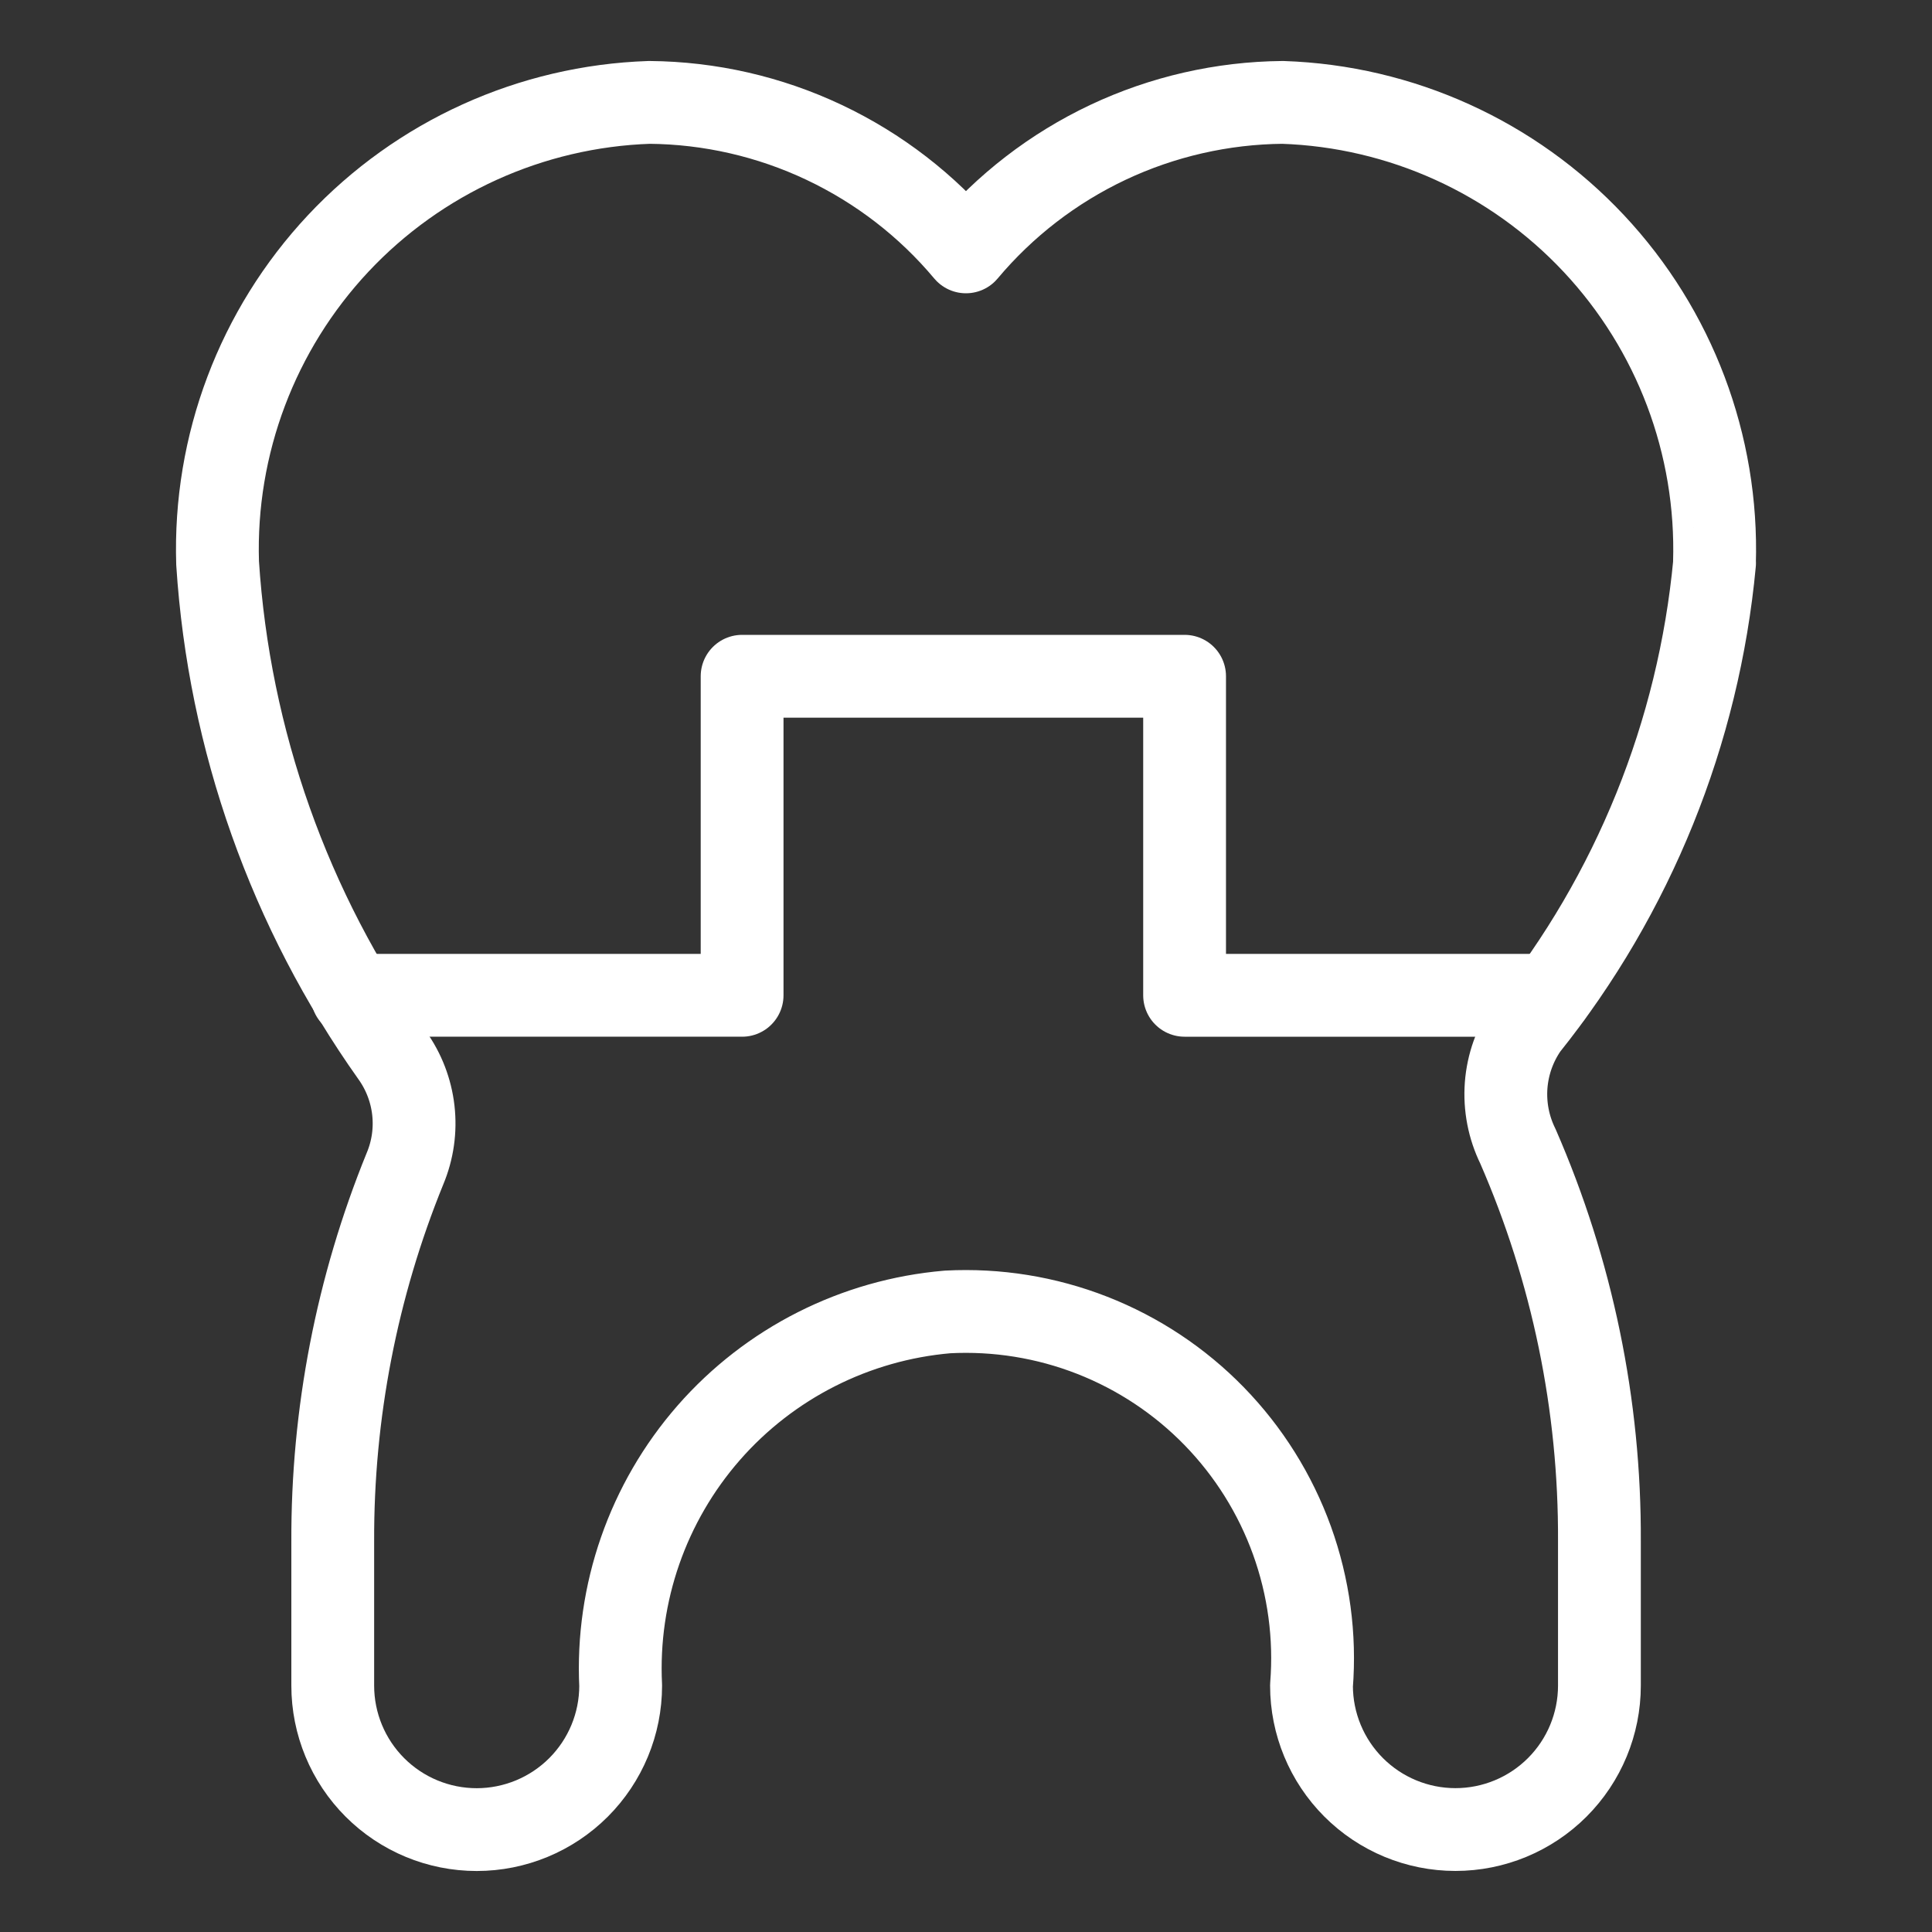
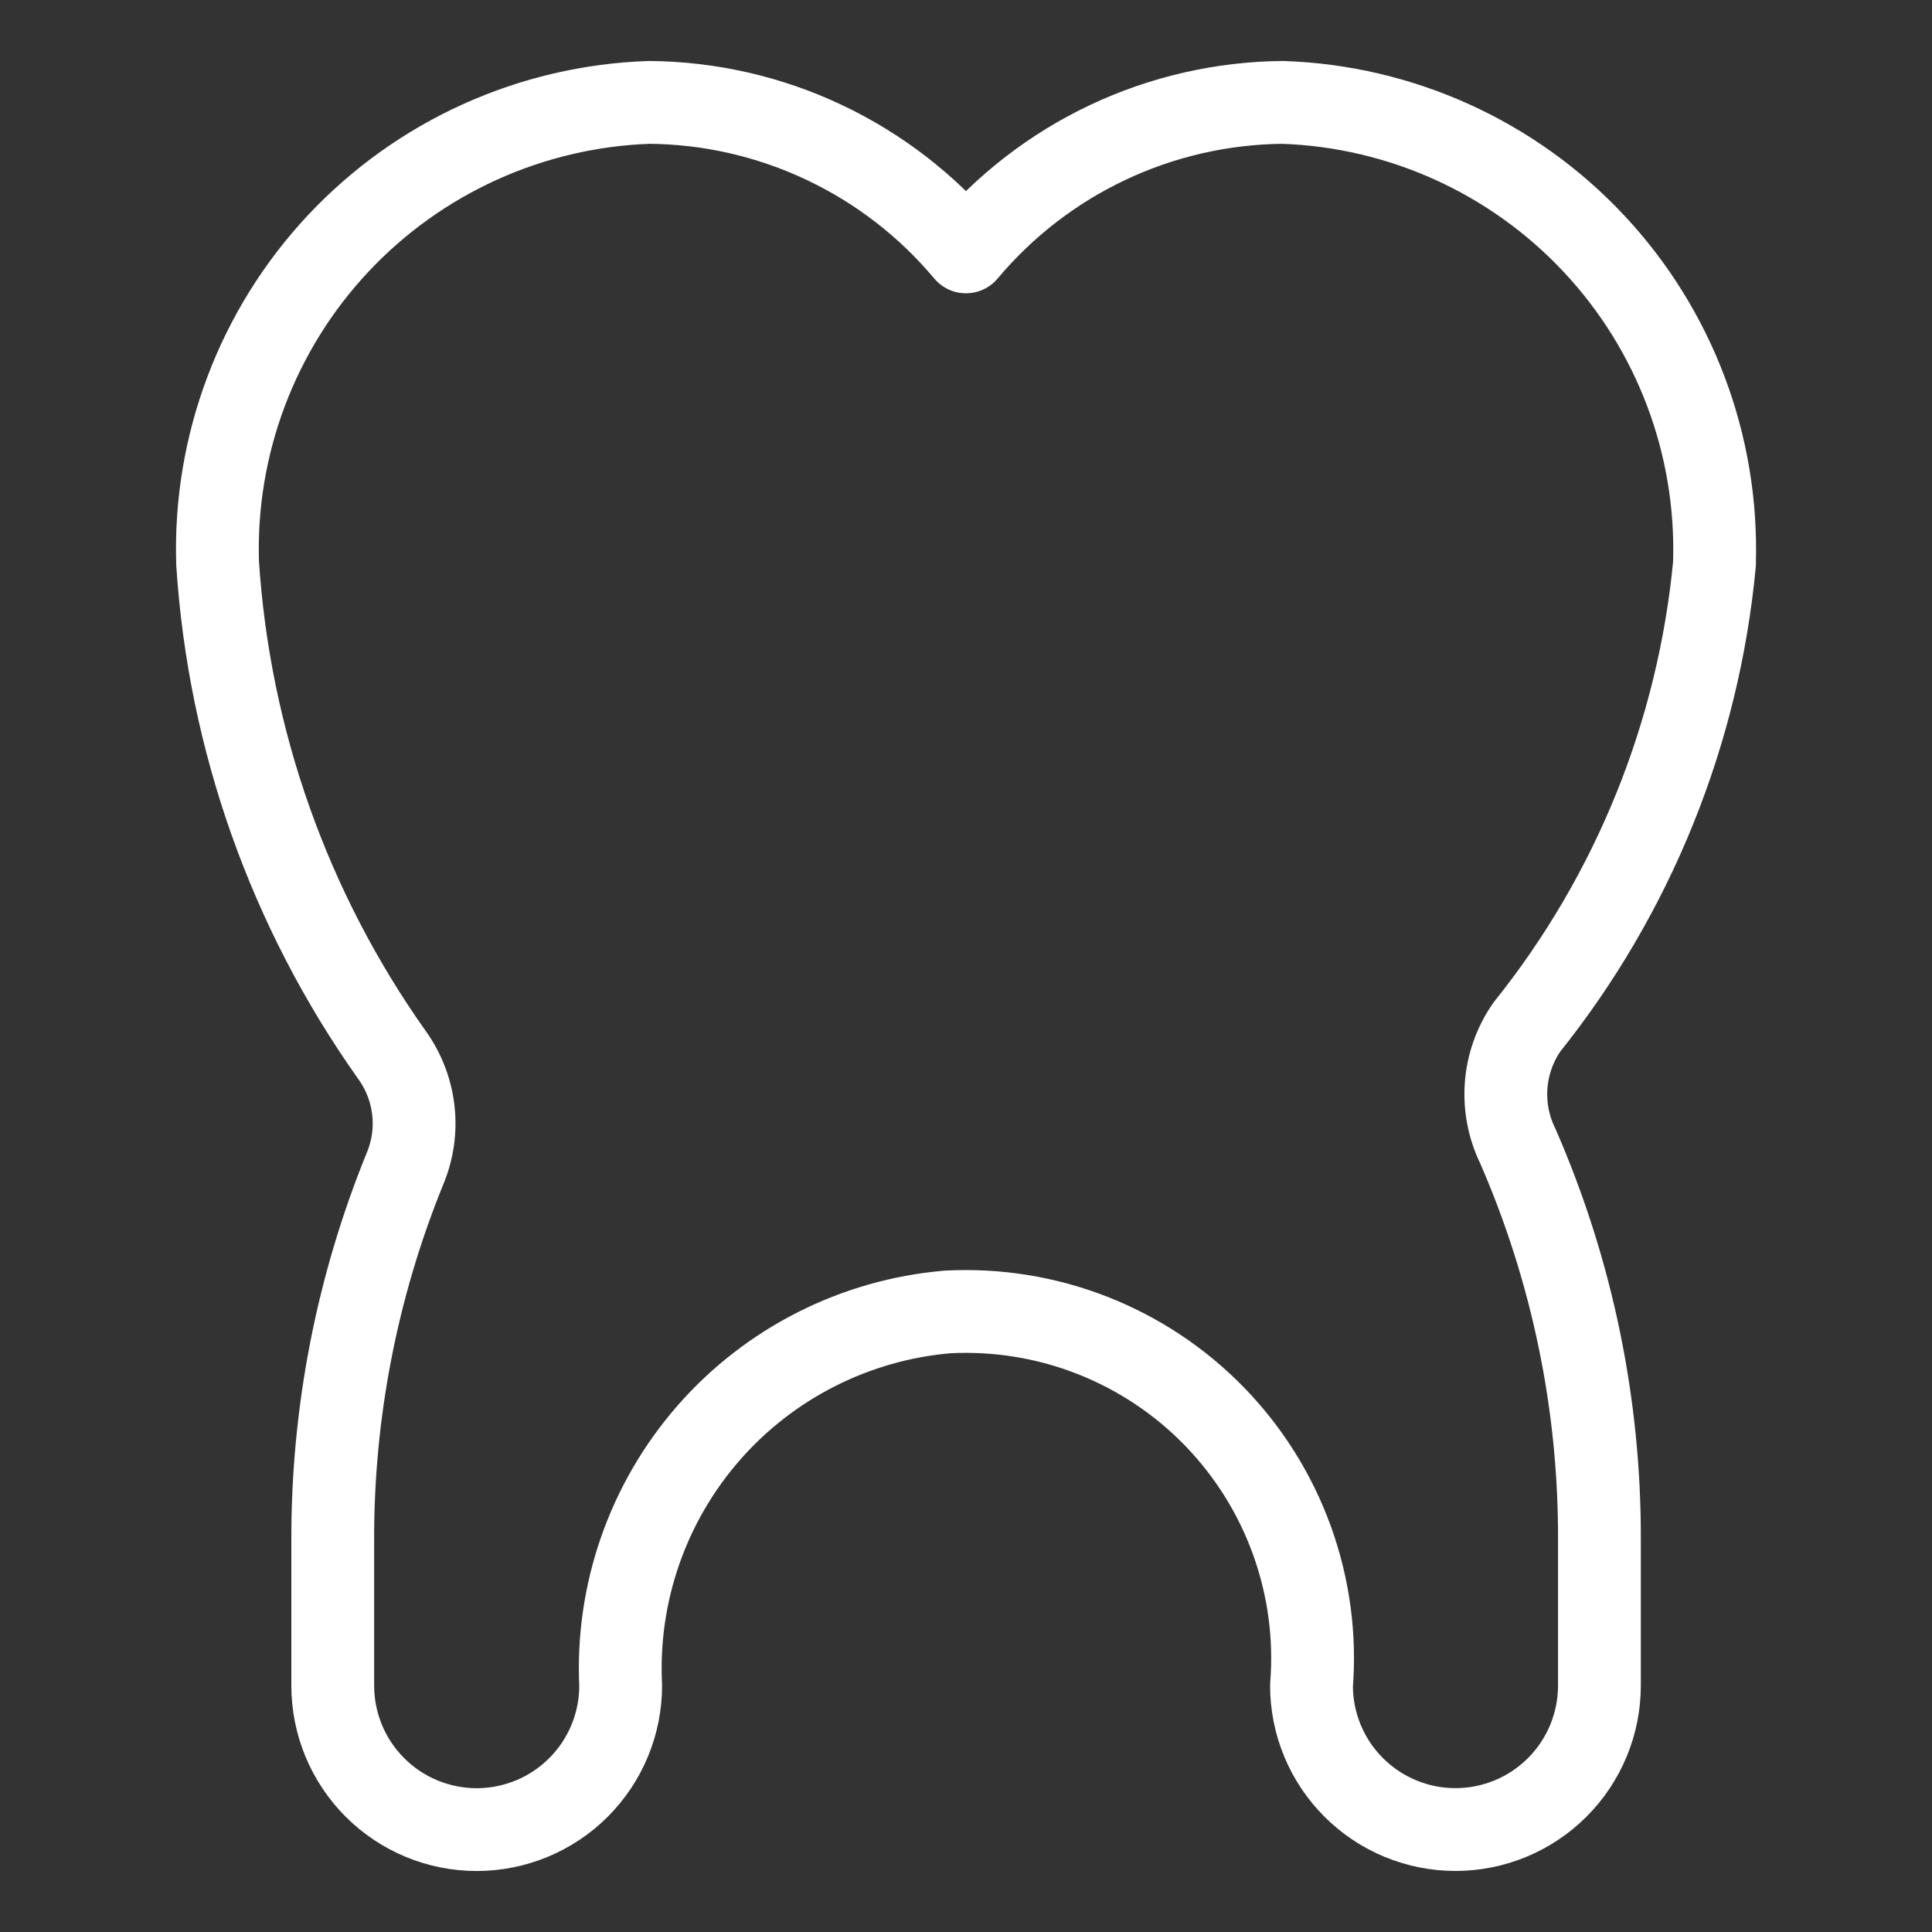
<svg xmlns="http://www.w3.org/2000/svg" fill="none" viewBox="0 0 35 35" id="Dental-Crown-1--Streamline-Ultimate.svg" height="35" width="35">
  <rect x="0" y="0" width="35" height="35" fill="#333333" stroke="none" />
  <desc>Dental Crown 1 Streamline Icon: https://streamlinehq.com</desc>
  <path stroke="#ffffff" stroke-linecap="round" stroke-linejoin="round" d="M31.059 10.2c0.066 -2.143 -0.72 -4.225 -2.186 -5.789 -1.466 -1.564 -3.493 -2.484 -5.636 -2.556 -1.095 0.01 -2.176 0.257 -3.166 0.724 -0.99 0.468 -1.868 1.144 -2.572 1.984 -0.703 -0.84 -1.58 -1.516 -2.57 -1.984 -0.99 -0.468 -2.07 -0.715 -3.165 -0.724 -2.143 0.072 -4.17 0.991 -5.637 2.555 -1.466 1.565 -2.252 3.647 -2.185 5.79 0.207 3.207 1.302 6.294 3.162 8.916 0.211 0.294 0.343 0.638 0.384 0.997 0.041 0.36 -0.011 0.724 -0.151 1.058 -0.874 2.146 -1.318 4.442 -1.309 6.759v2.607c0 0.691 0.275 1.355 0.764 1.844 0.489 0.489 1.152 0.764 1.844 0.764 0.691 0 1.355 -0.275 1.844 -0.764 0.489 -0.489 0.764 -1.152 0.764 -1.844 -0.081 -1.675 0.491 -3.317 1.595 -4.58 1.104 -1.262 2.656 -2.047 4.327 -2.19 0.893 -0.047 1.787 0.097 2.62 0.423 0.833 0.326 1.587 0.826 2.211 1.467 0.624 0.641 1.104 1.408 1.408 2.249 0.304 0.842 0.425 1.738 0.354 2.63 0 0.691 0.275 1.355 0.764 1.844 0.489 0.489 1.152 0.764 1.844 0.764 0.692 0 1.355 -0.275 1.844 -0.764 0.489 -0.489 0.764 -1.152 0.764 -1.844v-2.615c0.012 -2.462 -0.492 -4.899 -1.477 -7.156 -0.168 -0.342 -0.241 -0.722 -0.213 -1.102 0.029 -0.38 0.159 -0.745 0.376 -1.057 1.93 -2.41 3.112 -5.333 3.4 -8.407Z" stroke-width="1.5" />
-   <path stroke="#ffffff" stroke-linecap="round" stroke-linejoin="round" d="M28.096 18.031h-6.636V12.251H13.444v5.78H6.38" stroke-width="1.5" />
</svg>